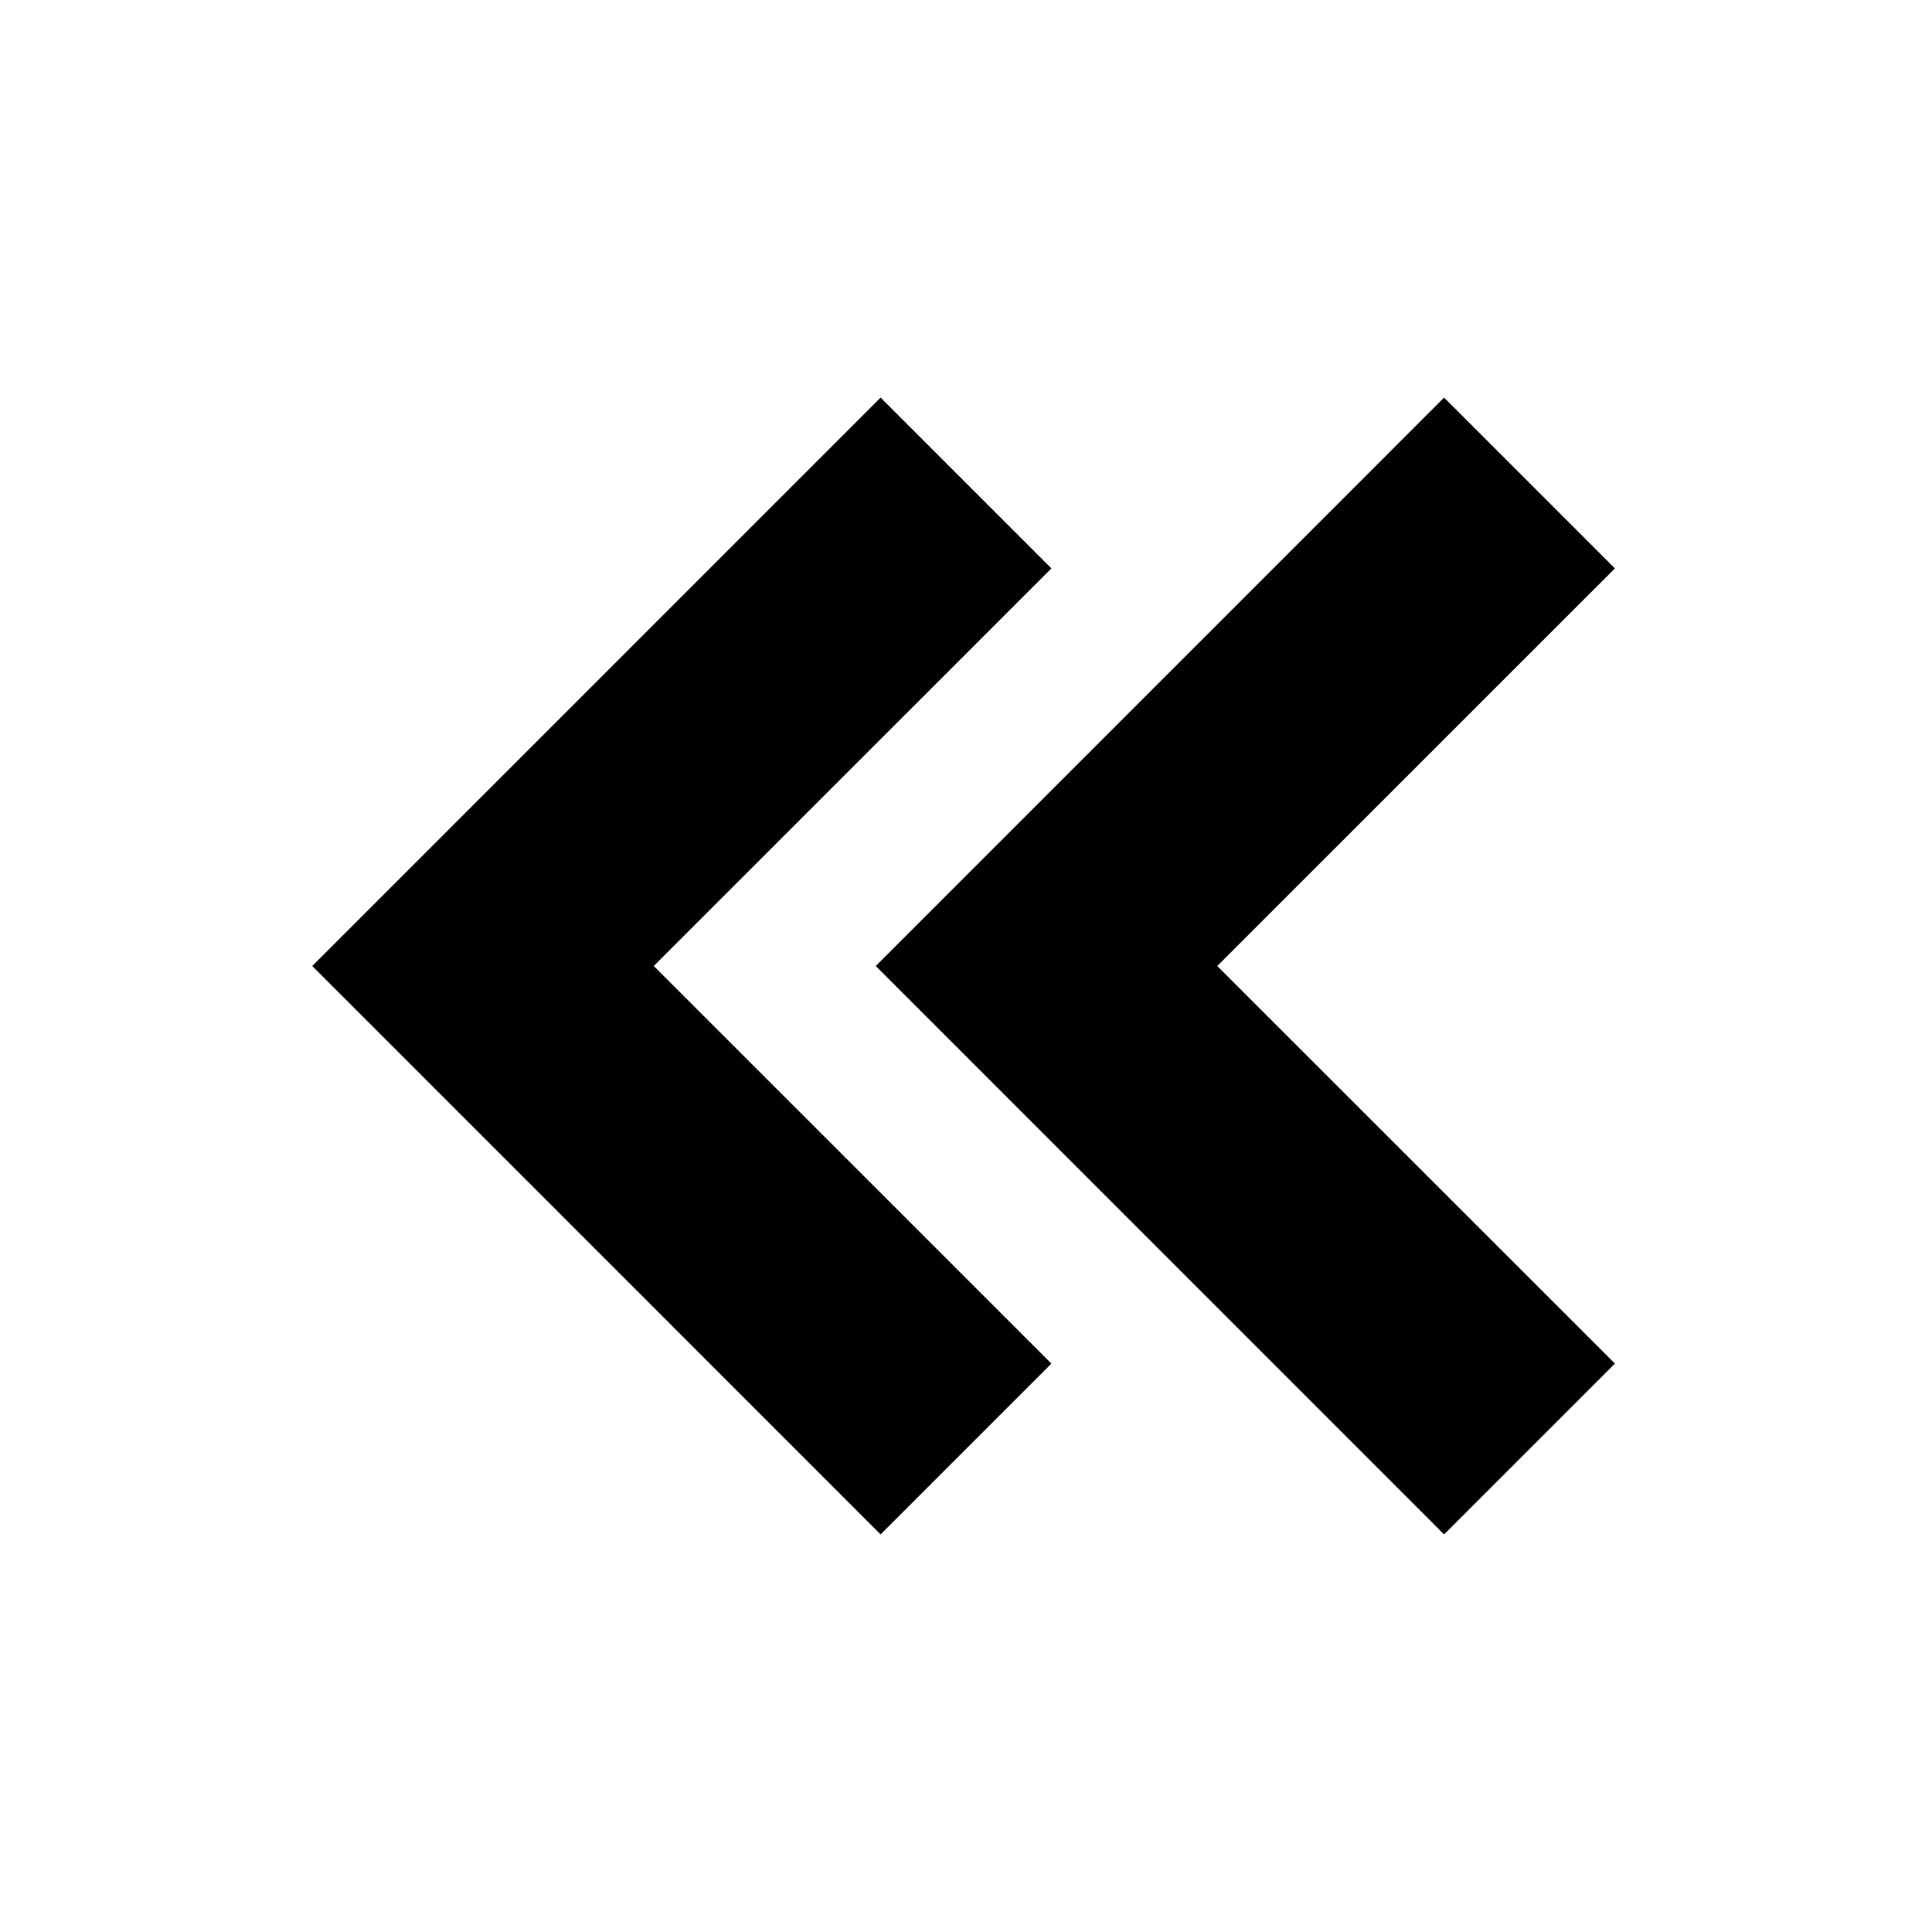
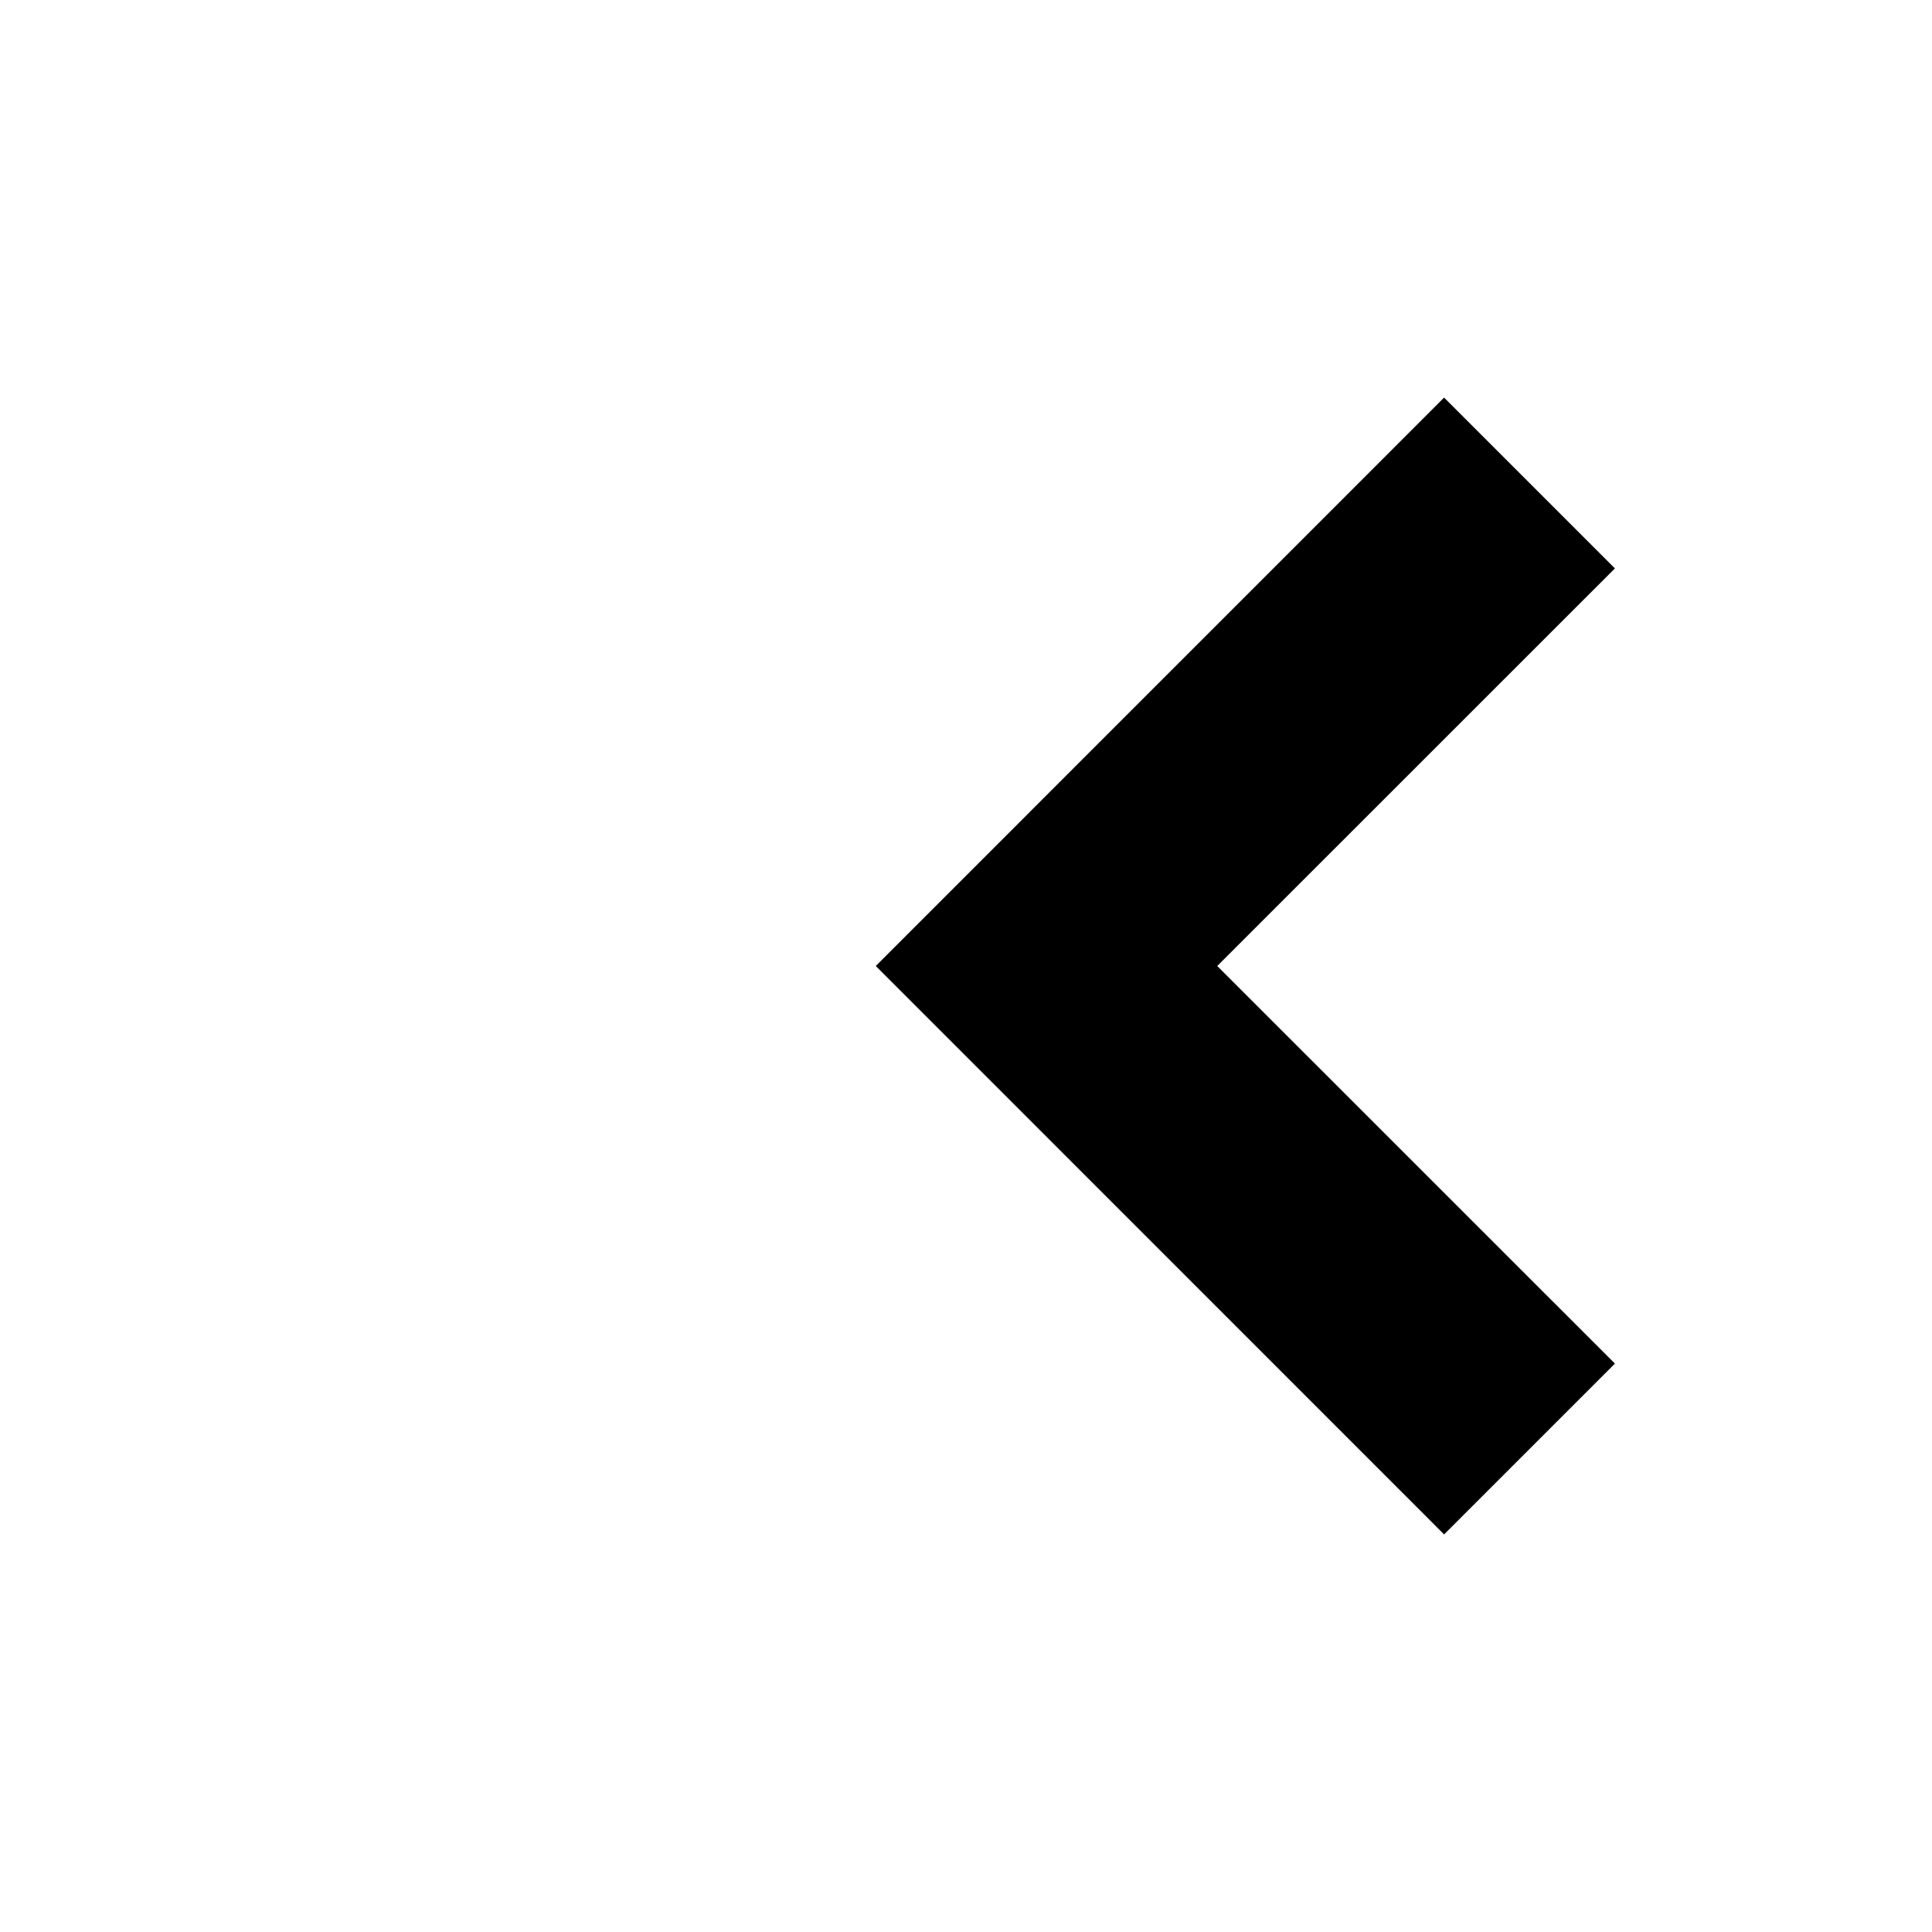
<svg xmlns="http://www.w3.org/2000/svg" width="800" height="800" viewBox="0 0 24 24">
-   <path fill="currentColor" d="m8.121 12l4.94-4.939l-2.122-2.122L3.879 12l7.06 7.061l2.122-2.122z" />
  <path fill="currentColor" d="M17.939 4.939L10.879 12l7.06 7.061l2.122-2.122L15.121 12l4.94-4.939z" />
</svg>